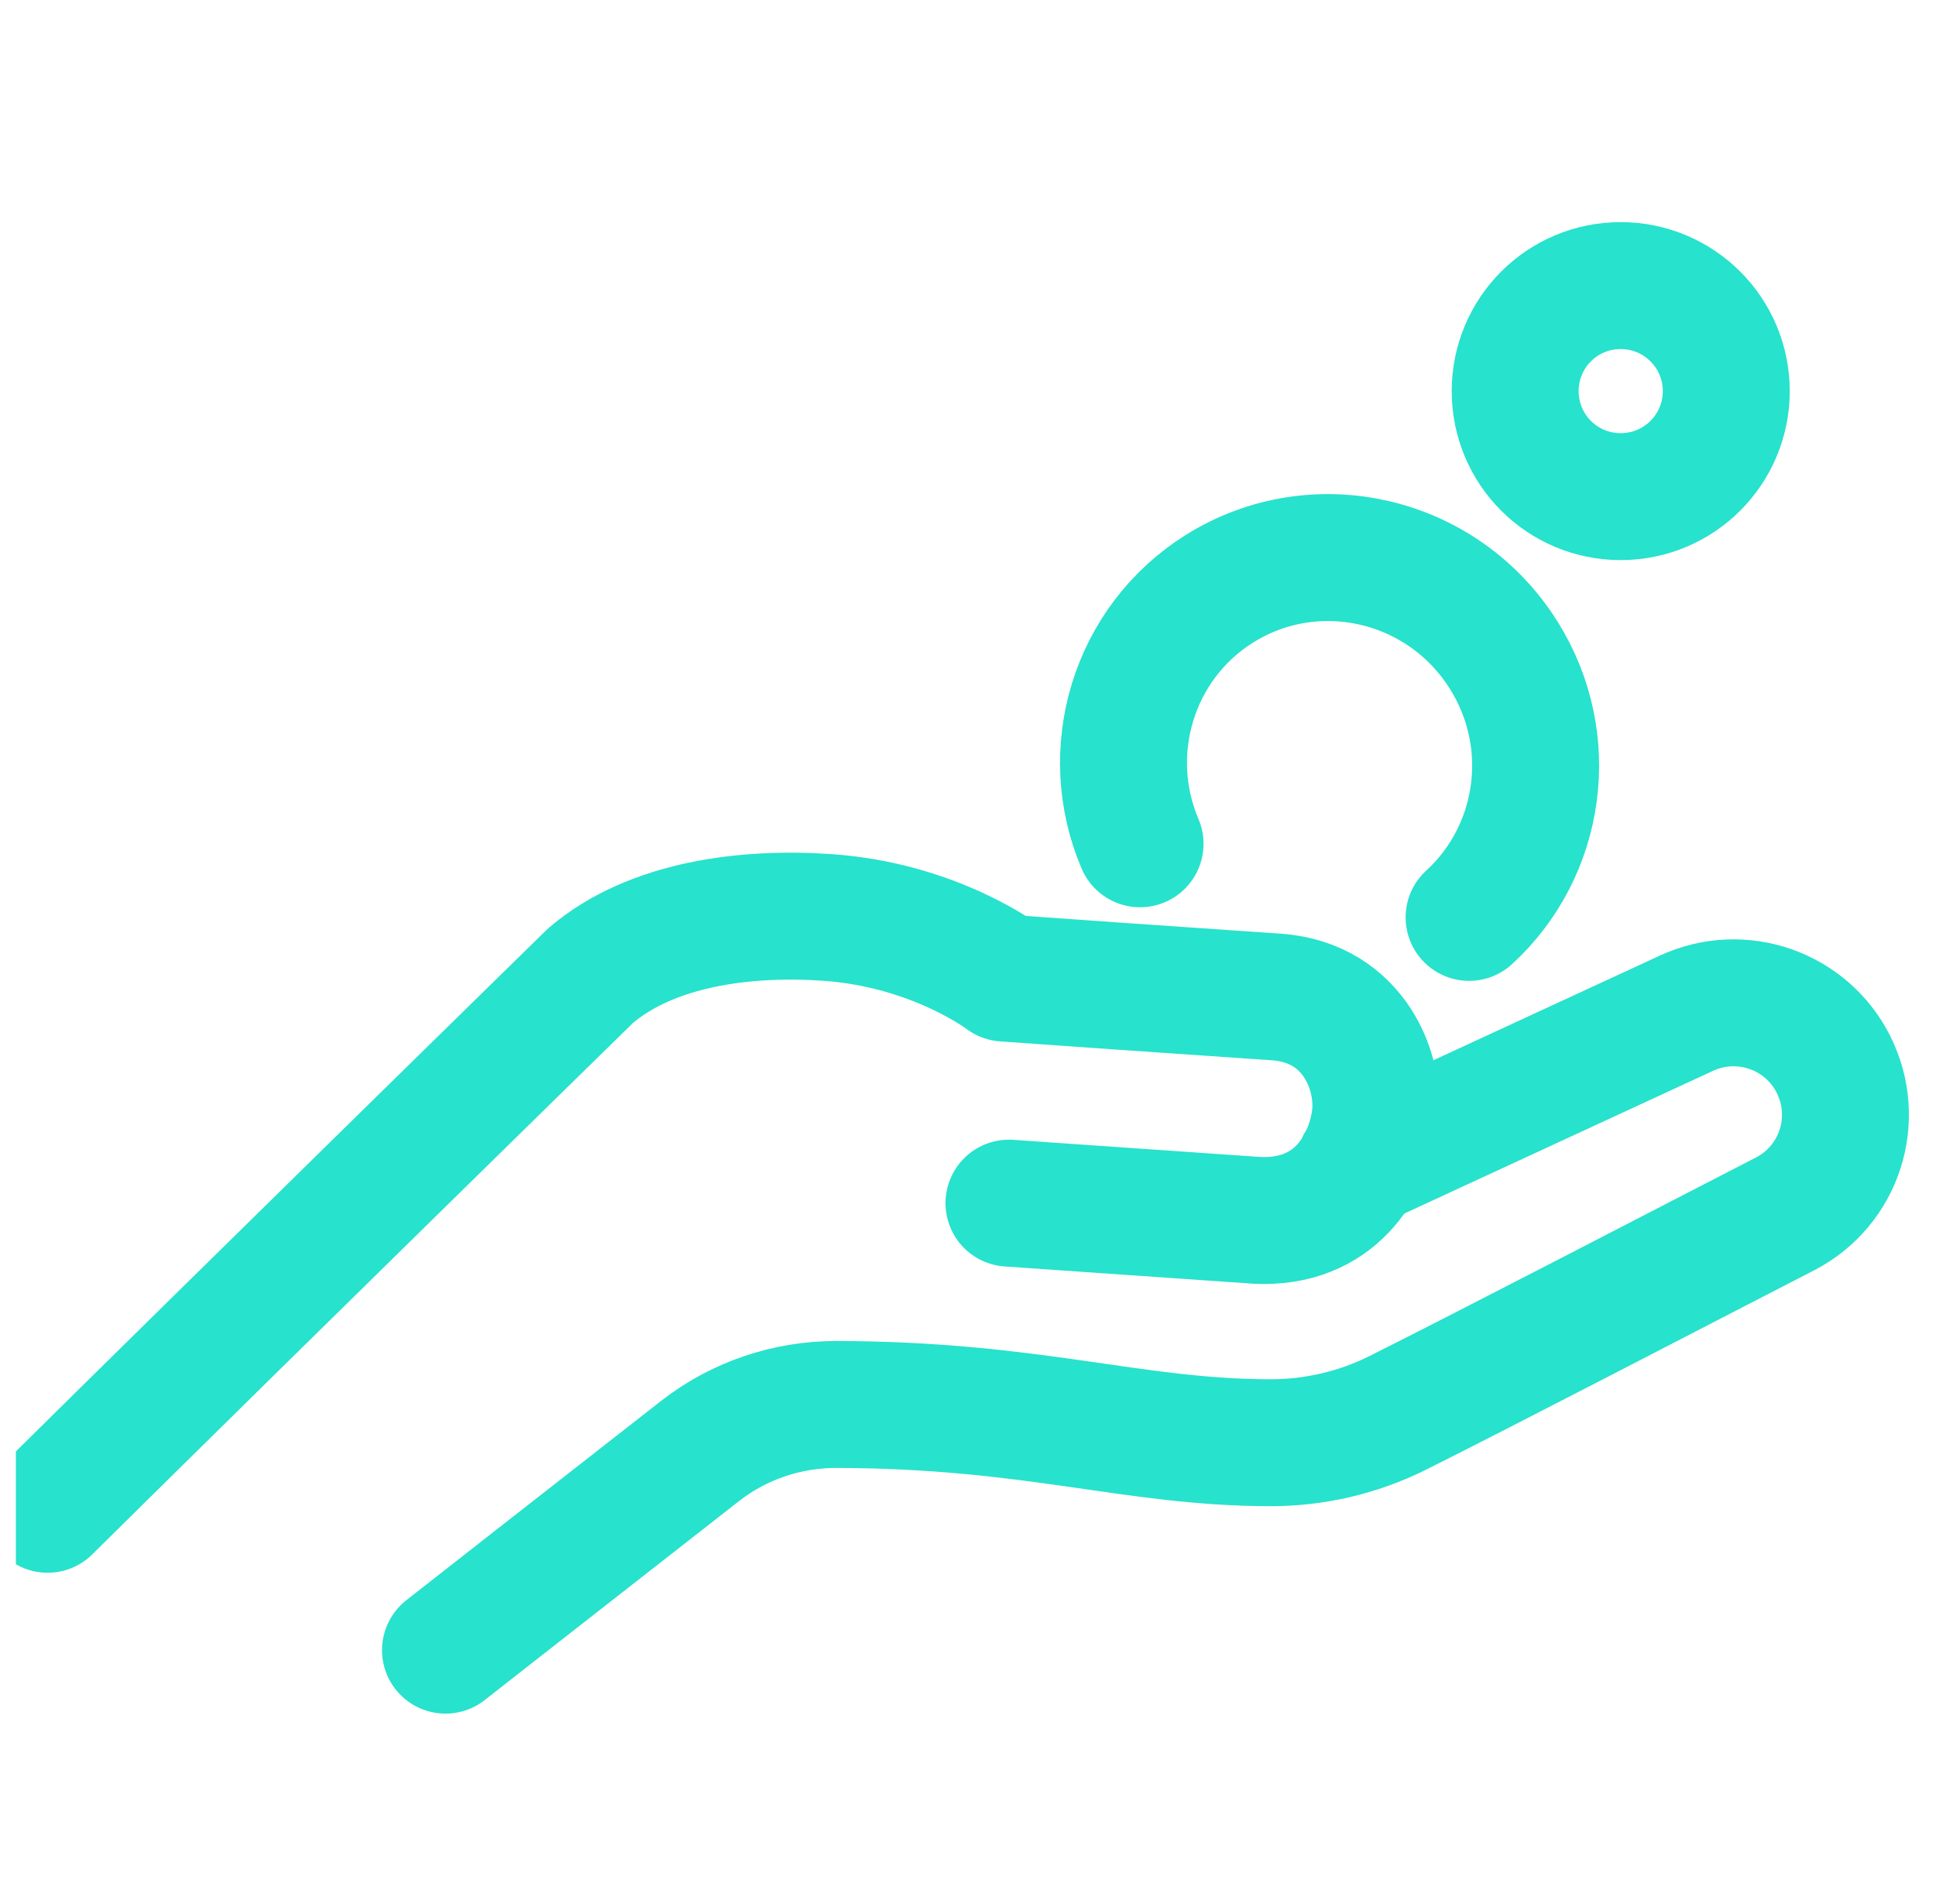
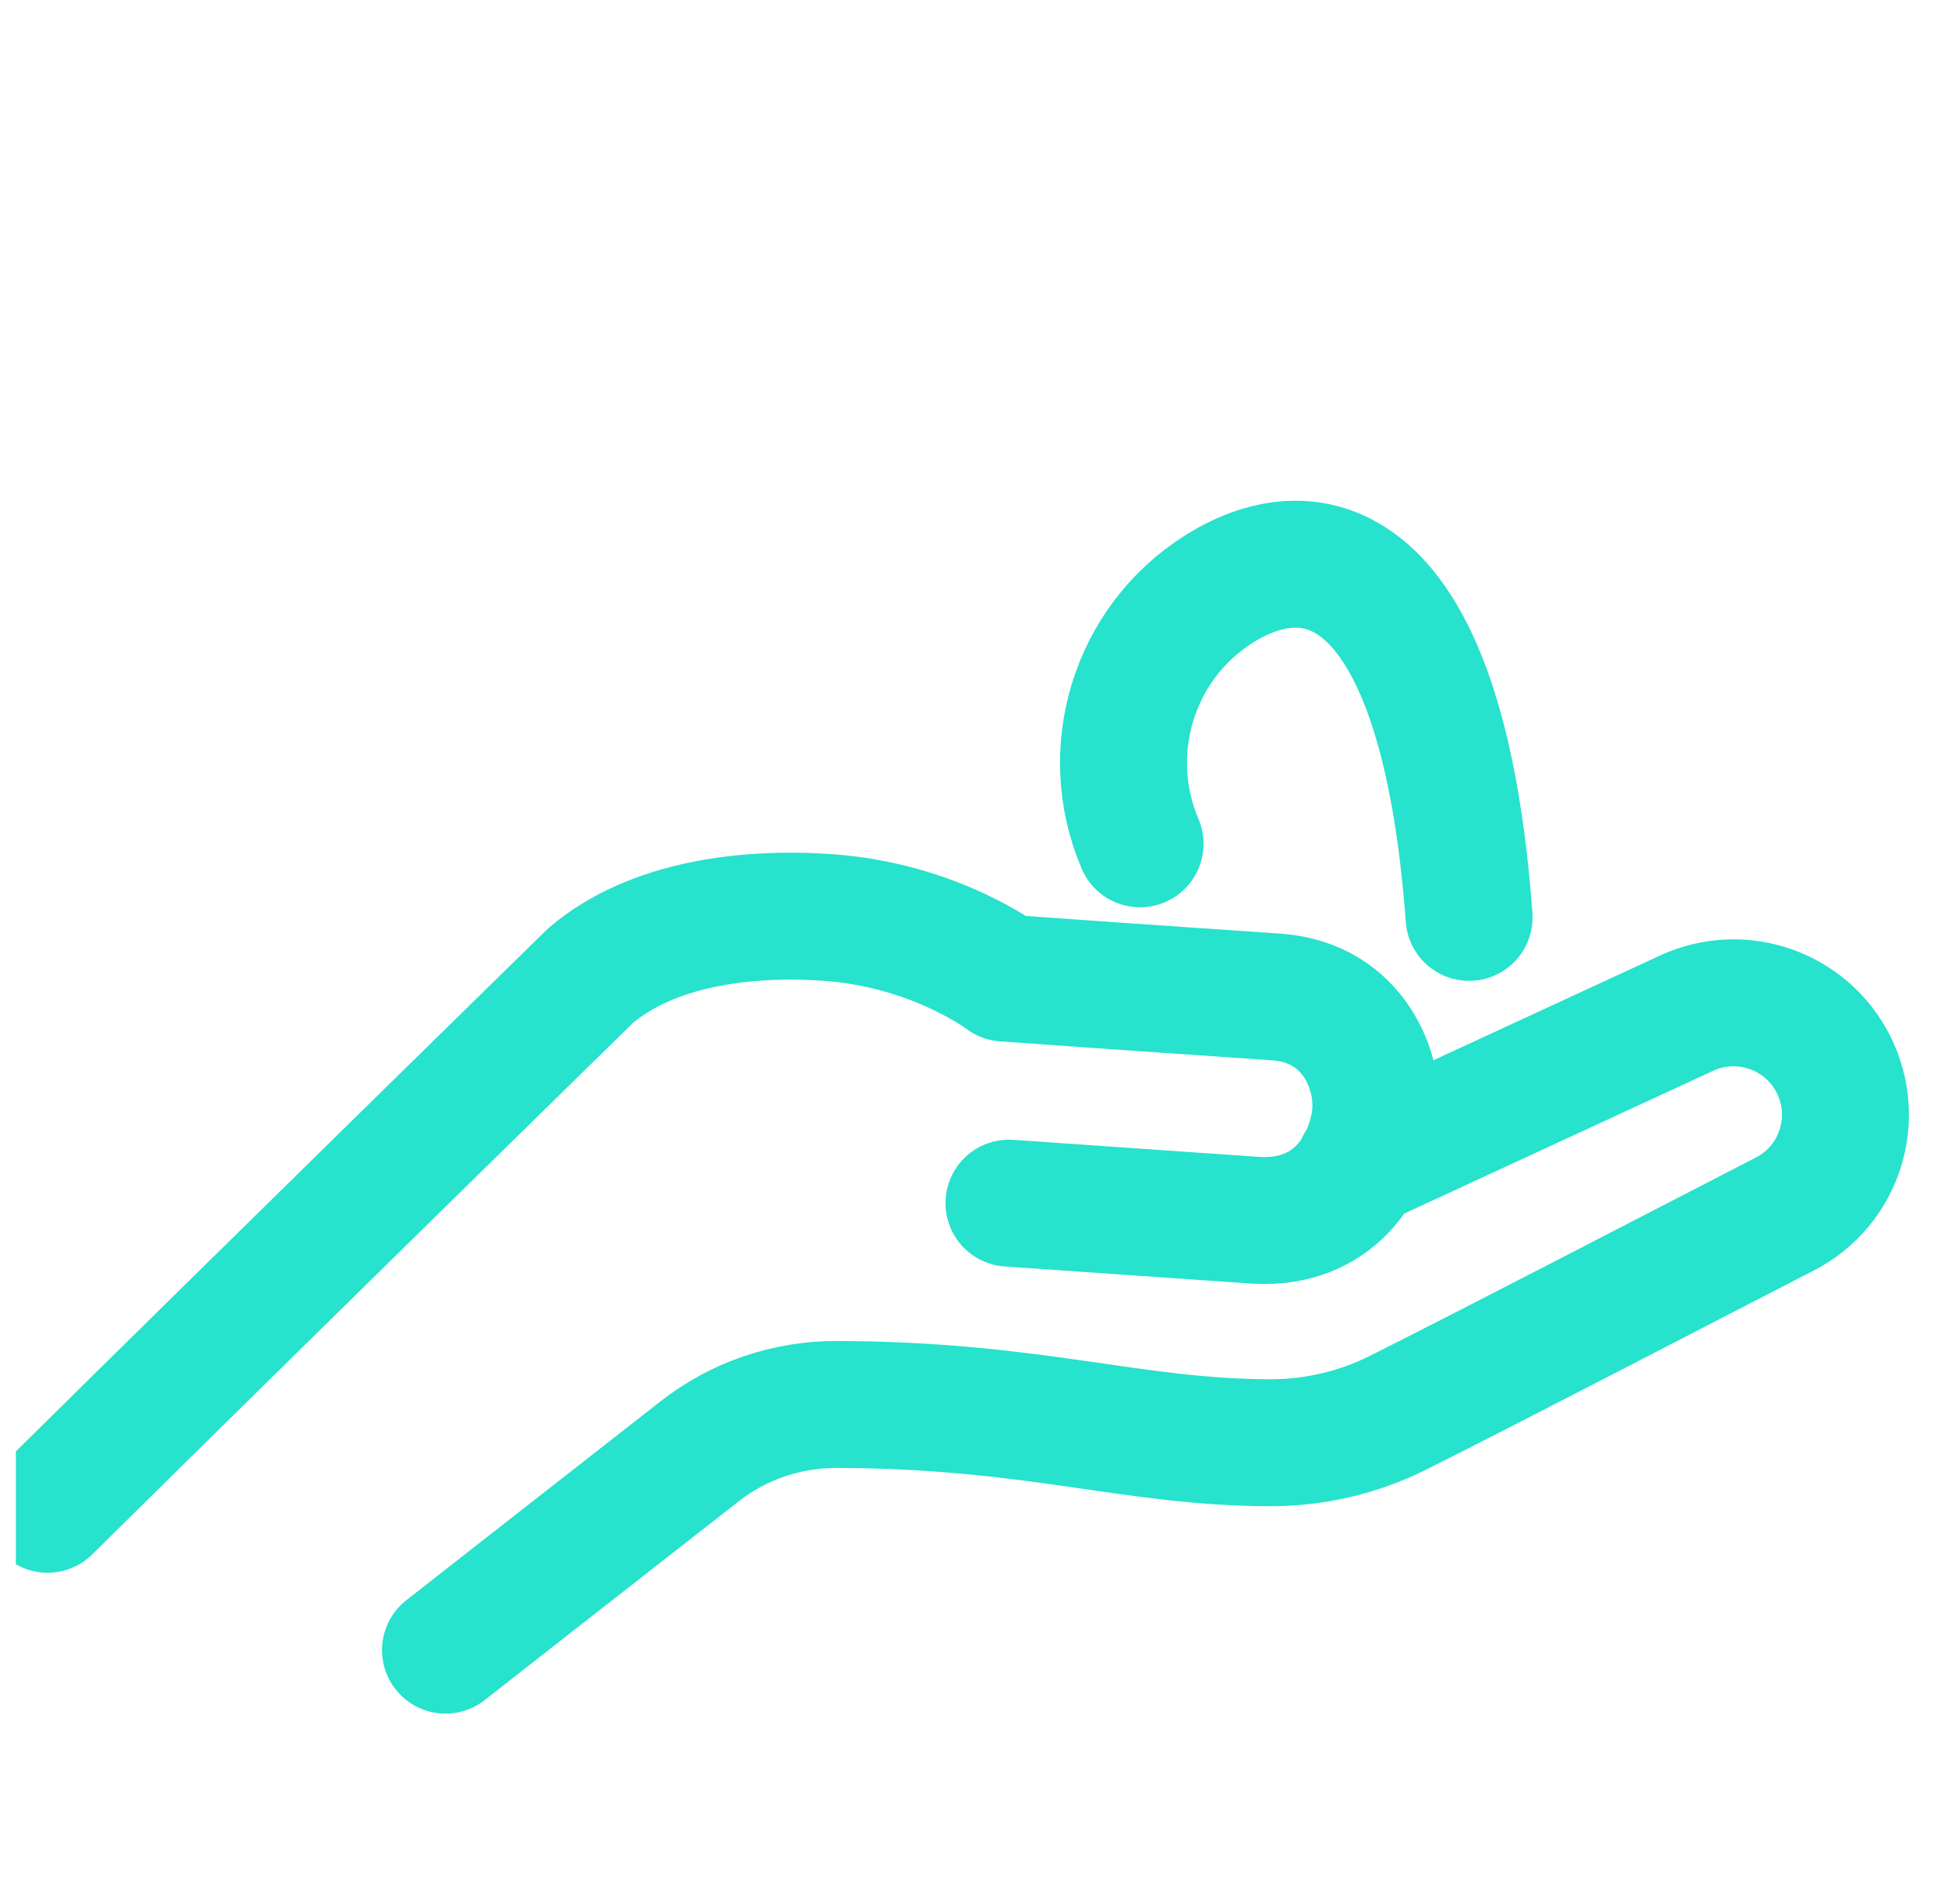
<svg xmlns="http://www.w3.org/2000/svg" width="61" height="60" viewBox="0 0 61 60" fill="none">
  <g clip-path="url(#clip0_2458_63147)">
    <path d="M14.037 52C14.037 52 18.847 48.232 22.044 45.735C23.271 44.771 24.791 44.258 26.347 44.258C32.605 44.272 35.645 45.456 40.026 45.464C41.417 45.464 42.78 45.15 44.029 44.529C46.926 43.08 52.991 39.926 56.238 38.256C57.958 37.372 58.636 35.274 57.772 33.547C56.923 31.849 54.875 31.128 53.141 31.927L42.844 36.687M1.5 47.561C8.5 40.64 18.611 30.742 18.611 30.742C20.538 29.101 23.5 28.737 26.04 28.909C29.451 29.137 31.648 30.821 31.648 30.821L35.181 31.071L40.247 31.42C42.666 31.606 43.529 33.804 43.322 35.274C43.116 36.744 42.059 38.578 39.598 38.456L31.791 37.914" stroke="#27E2CC" stroke-width="4" stroke-linecap="round" stroke-linejoin="round" />
-     <path d="M46.289 28.909C48.558 26.832 49.086 23.357 47.374 20.639C45.454 17.584 41.444 16.657 38.419 18.555C35.693 20.267 34.687 23.7 35.921 26.59" stroke="#27E2CC" stroke-width="4" stroke-linecap="round" stroke-linejoin="round" />
-     <path d="M54.392 12.325C54.392 14.159 52.907 15.65 51.066 15.65C49.225 15.65 47.741 14.166 47.741 12.325C47.741 10.484 49.225 9 51.066 9C52.9 9 54.392 10.484 54.392 12.325Z" stroke="#27E2CC" stroke-width="4" stroke-linecap="round" stroke-linejoin="round" />
+     <path d="M46.289 28.909C45.454 17.584 41.444 16.657 38.419 18.555C35.693 20.267 34.687 23.7 35.921 26.59" stroke="#27E2CC" stroke-width="4" stroke-linecap="round" stroke-linejoin="round" />
  </g>
  <defs>
    <clipPath id="clip0_2458_63147">
      <rect width="60" height="60" fill="white" transform="translate(0.5)" />
    </clipPath>
  </defs>
</svg>